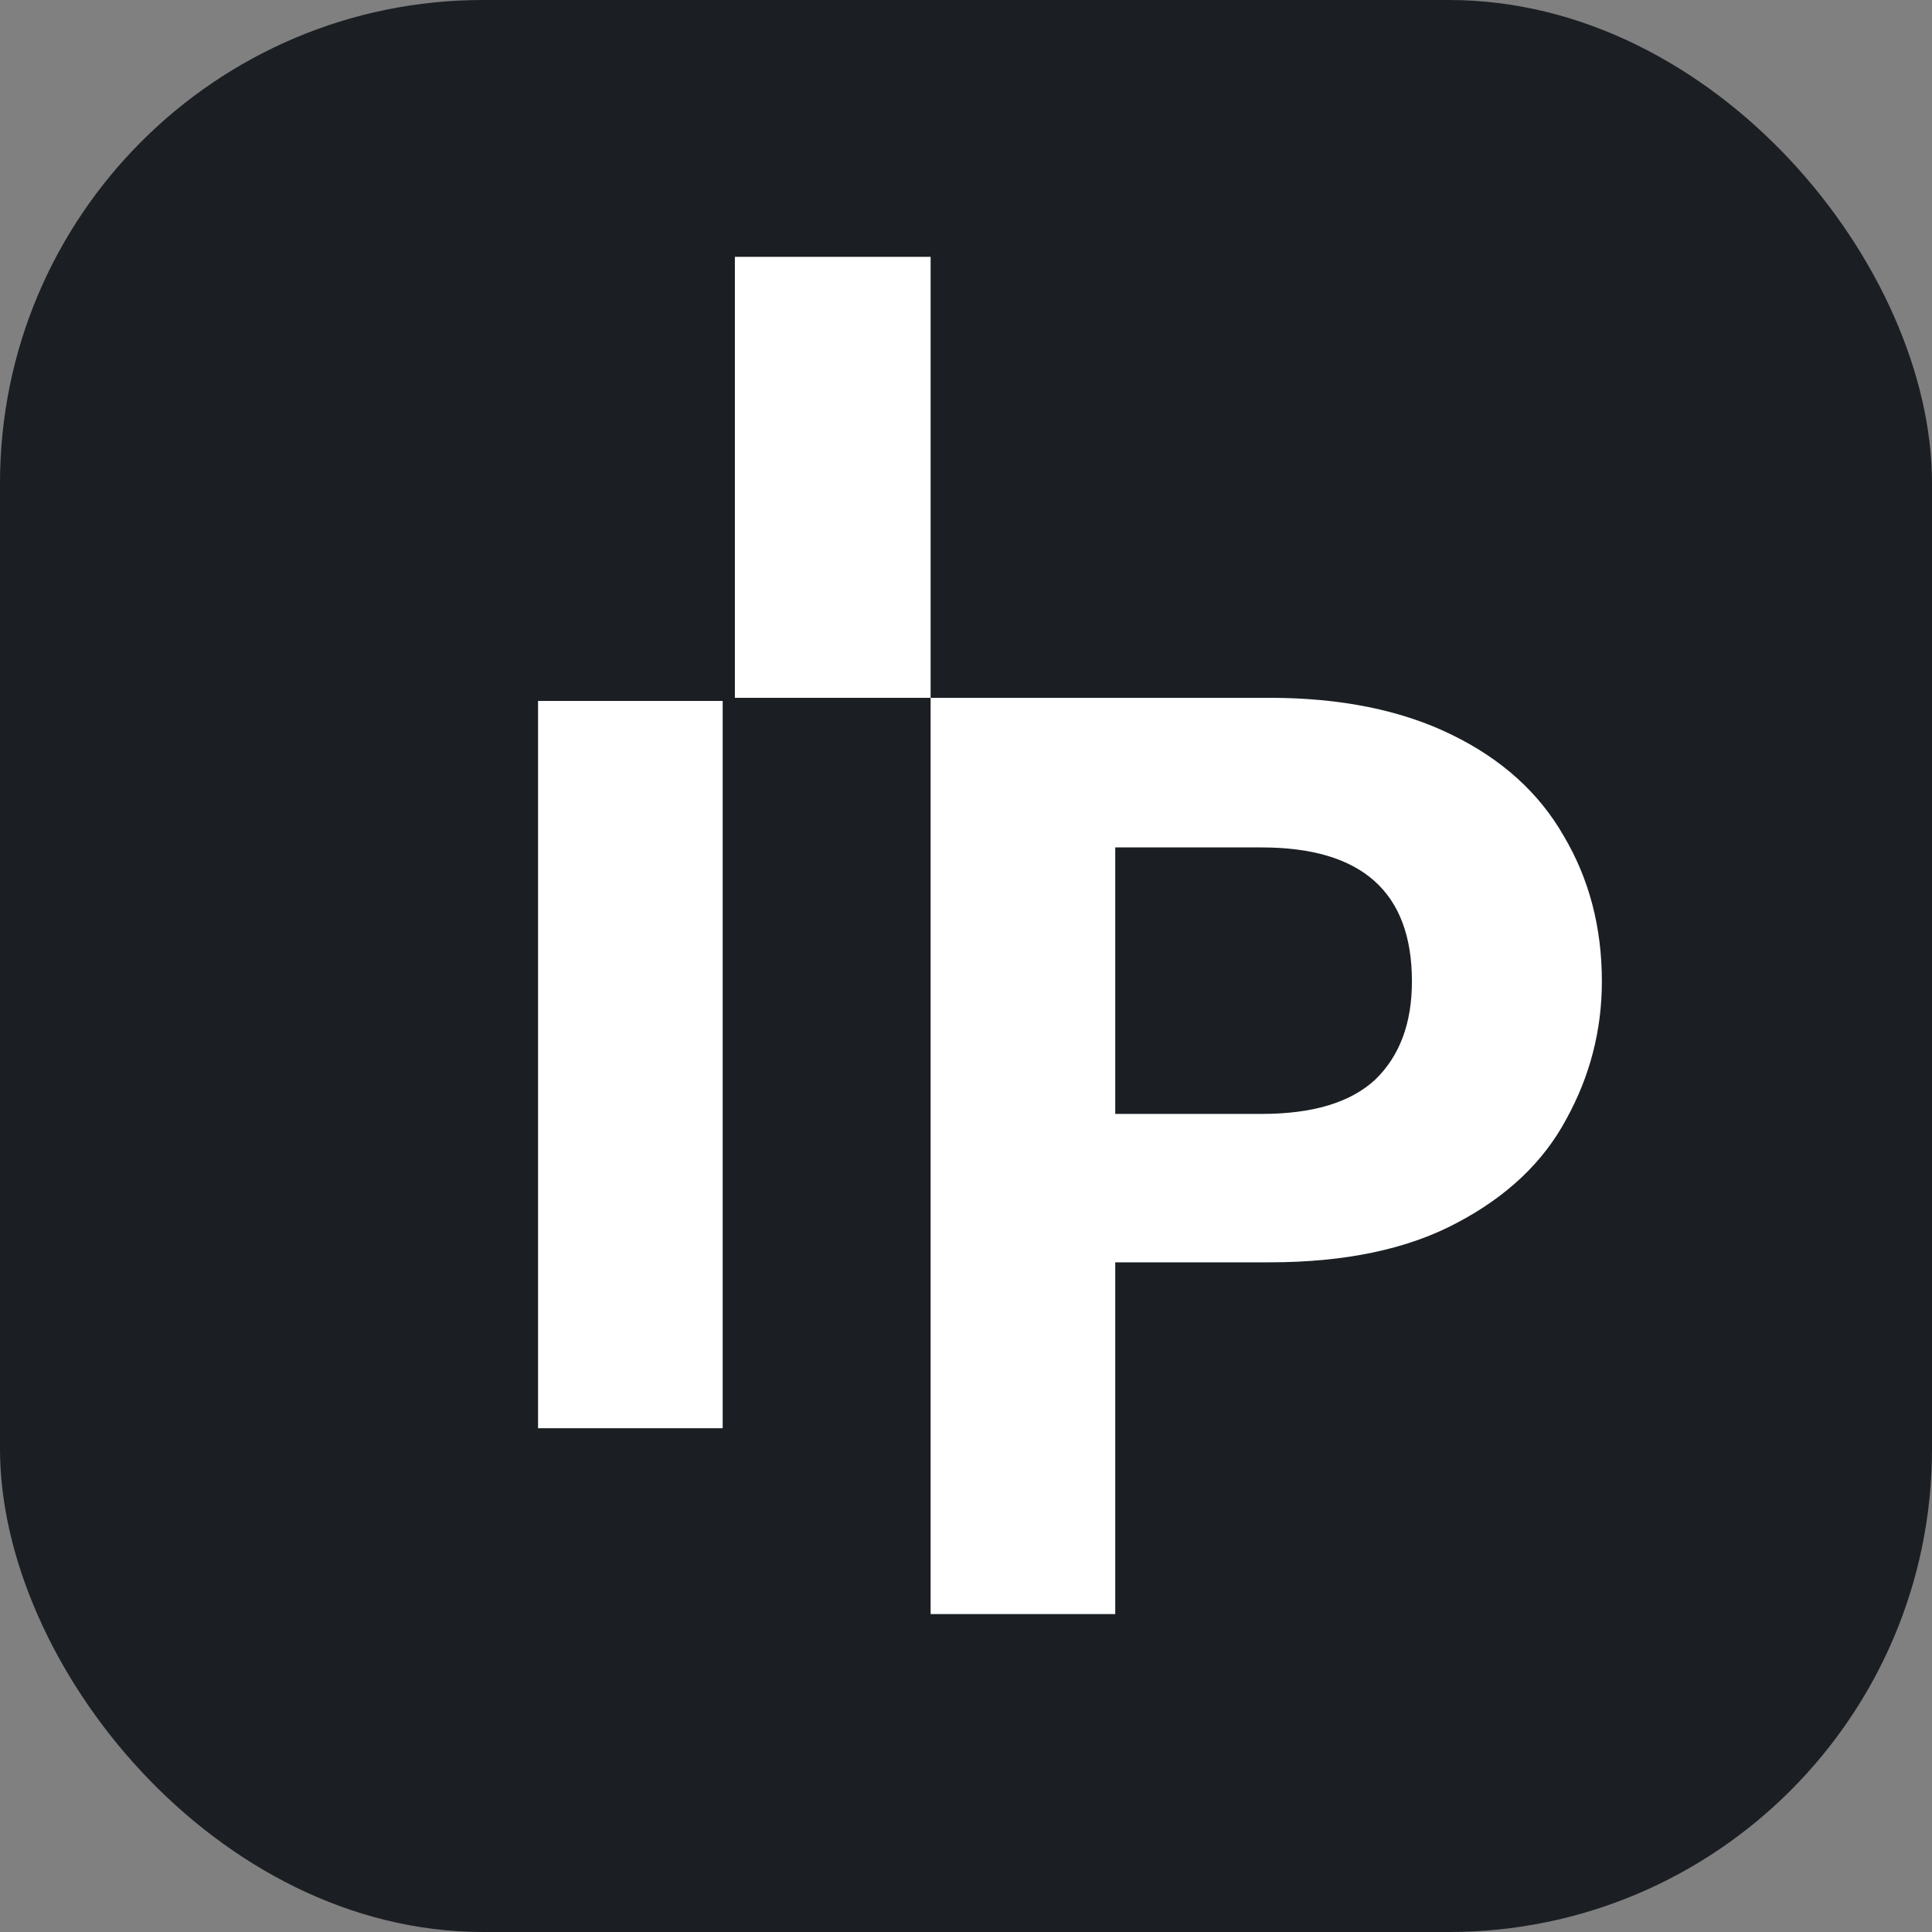
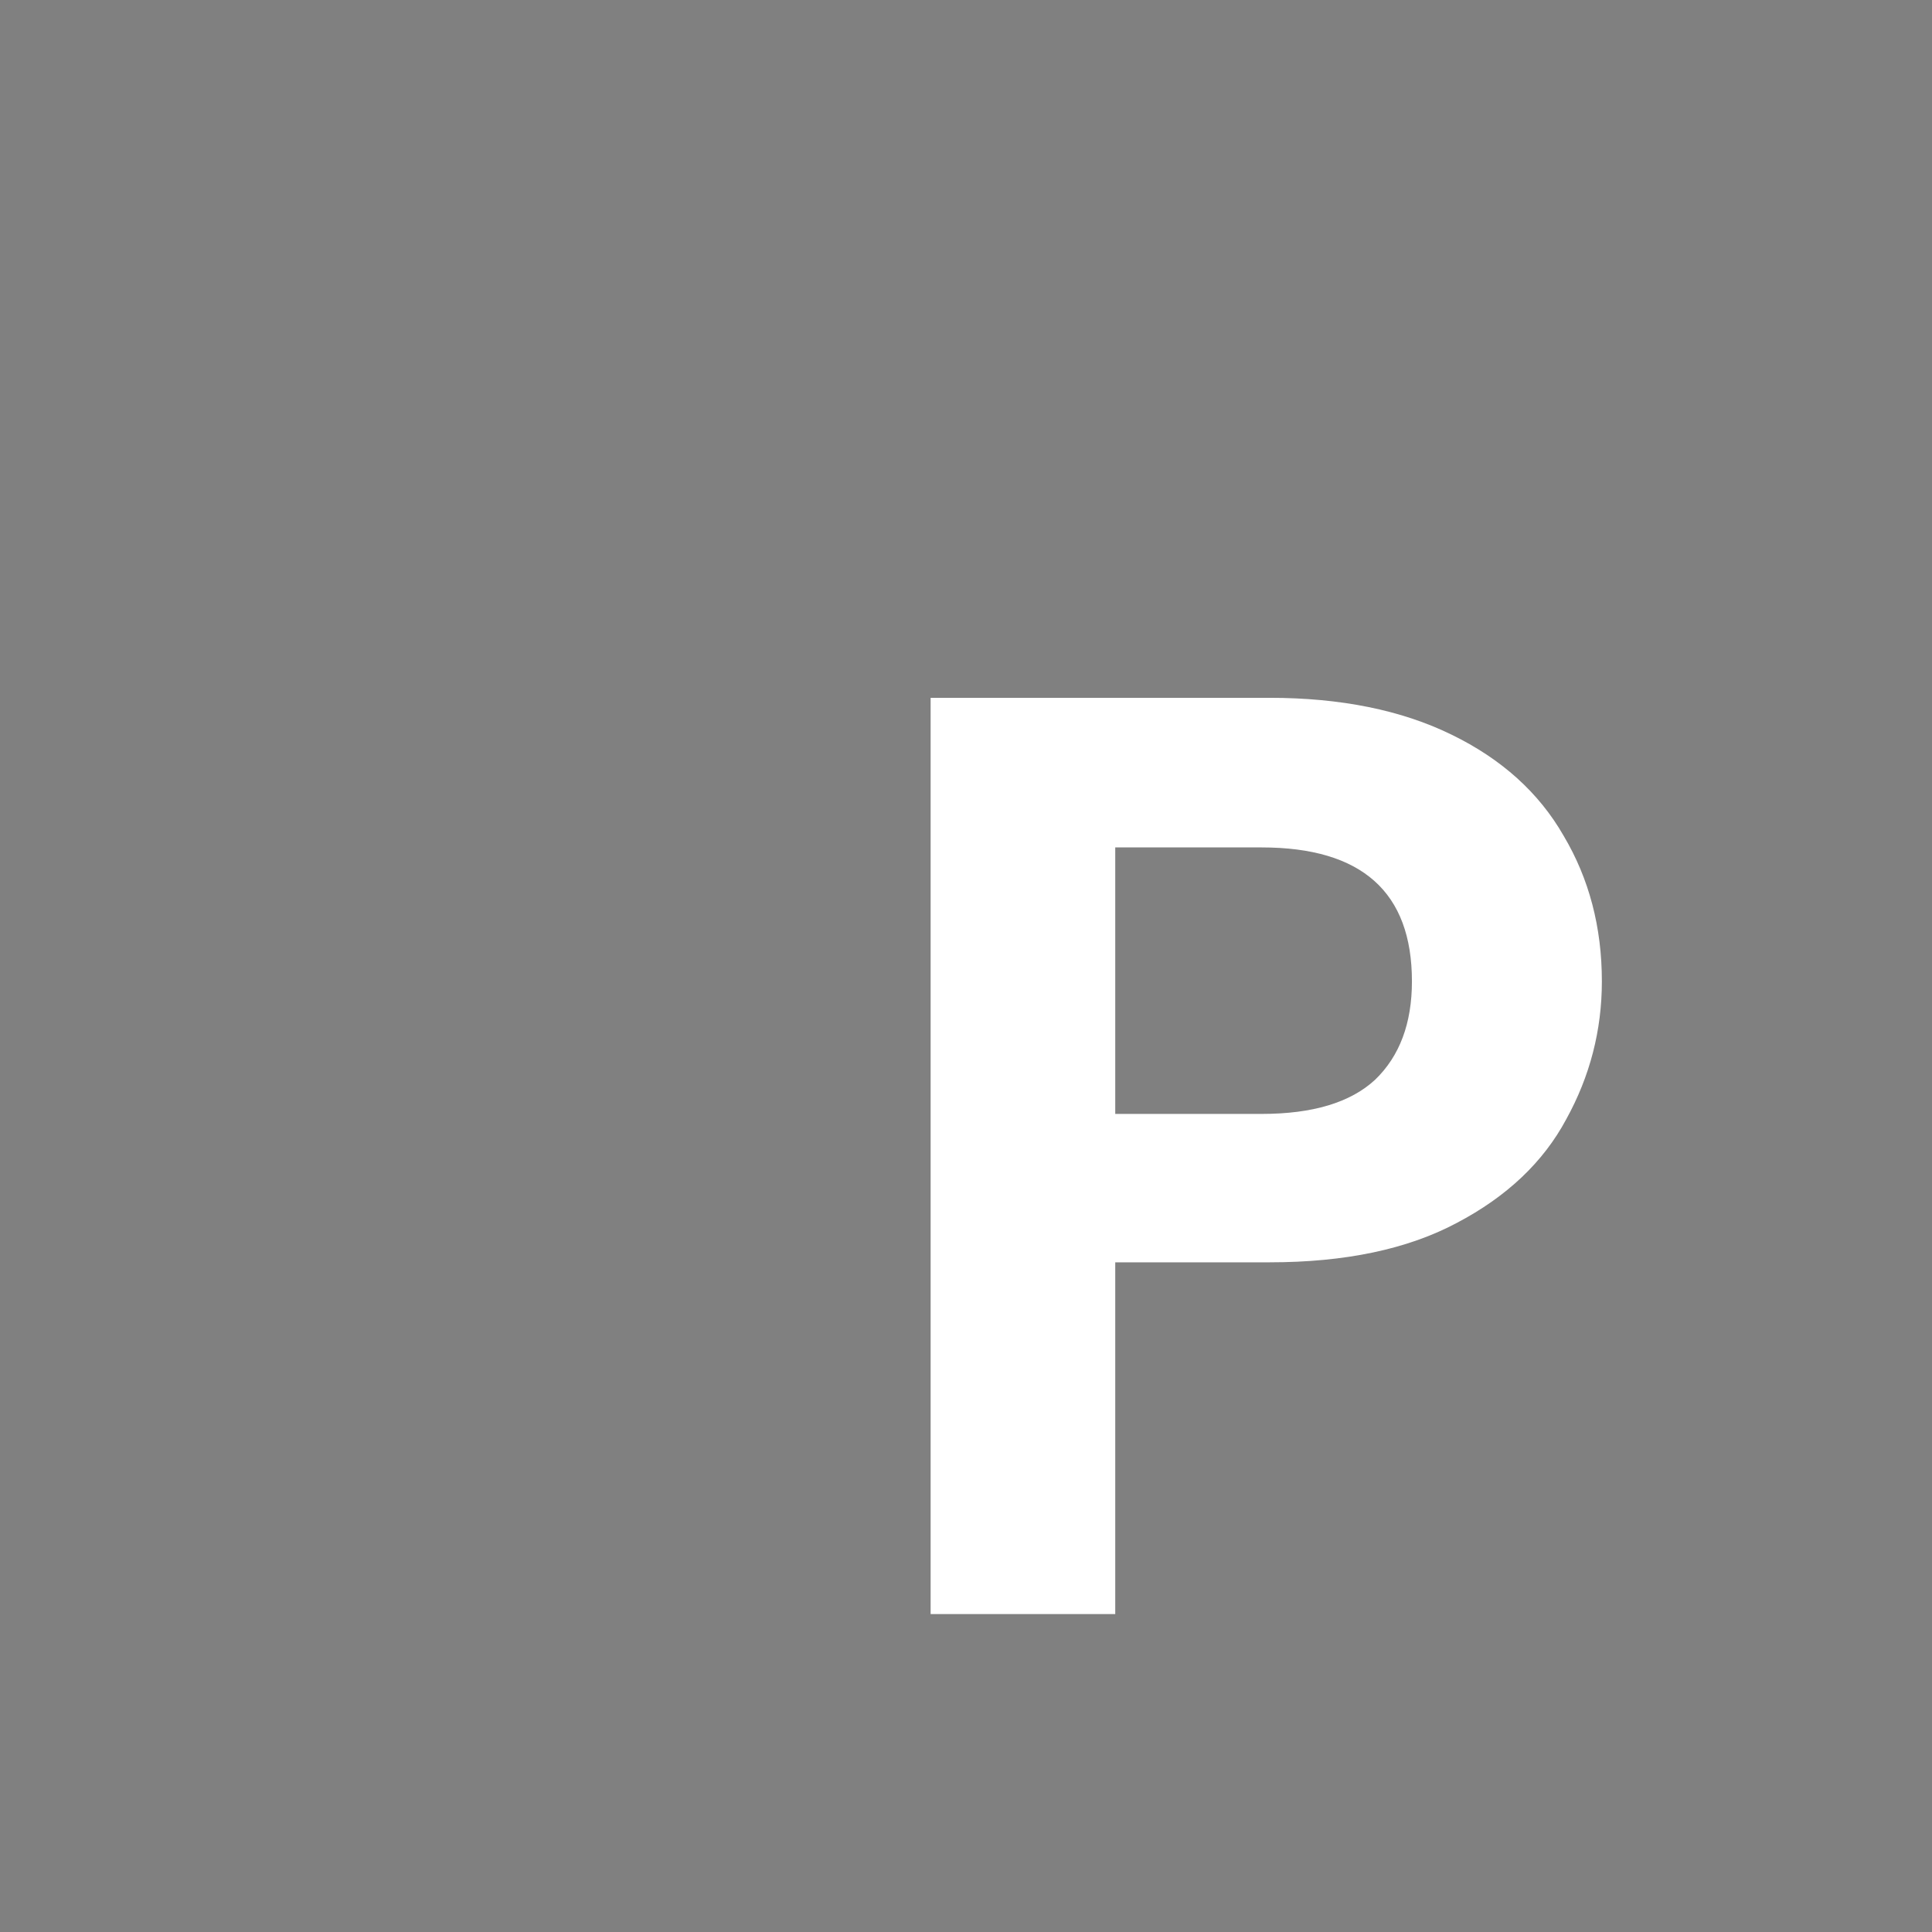
<svg xmlns="http://www.w3.org/2000/svg" width="16" height="16" viewBox="0 0 16 16" fill="none">
  <rect x="0" y="0" width="16" height="16" fill="#808080" stroke="none" />
-   <rect width="16" height="16" rx="4" fill="#1B1F24" />
-   <path d="M5.985 5.805V11.828H4.456V5.805H5.985Z" fill="white" />
  <path d="M13.266 8.127C13.266 8.533 13.167 8.914 12.971 9.269C12.781 9.624 12.479 9.91 12.064 10.128C11.657 10.345 11.14 10.454 10.514 10.454H9.236V13.367H7.707V5.779H10.514C11.103 5.779 11.606 5.881 12.021 6.084C12.436 6.286 12.745 6.565 12.949 6.921C13.16 7.276 13.266 7.678 13.266 8.127ZM10.448 9.225C10.87 9.225 11.183 9.131 11.387 8.943C11.591 8.747 11.693 8.475 11.693 8.127C11.693 7.388 11.278 7.018 10.448 7.018H9.236V9.225H10.448Z" fill="white" />
-   <path d="M6.086 2.127H7.707V5.779H6.086V2.127Z" fill="white" />
</svg>